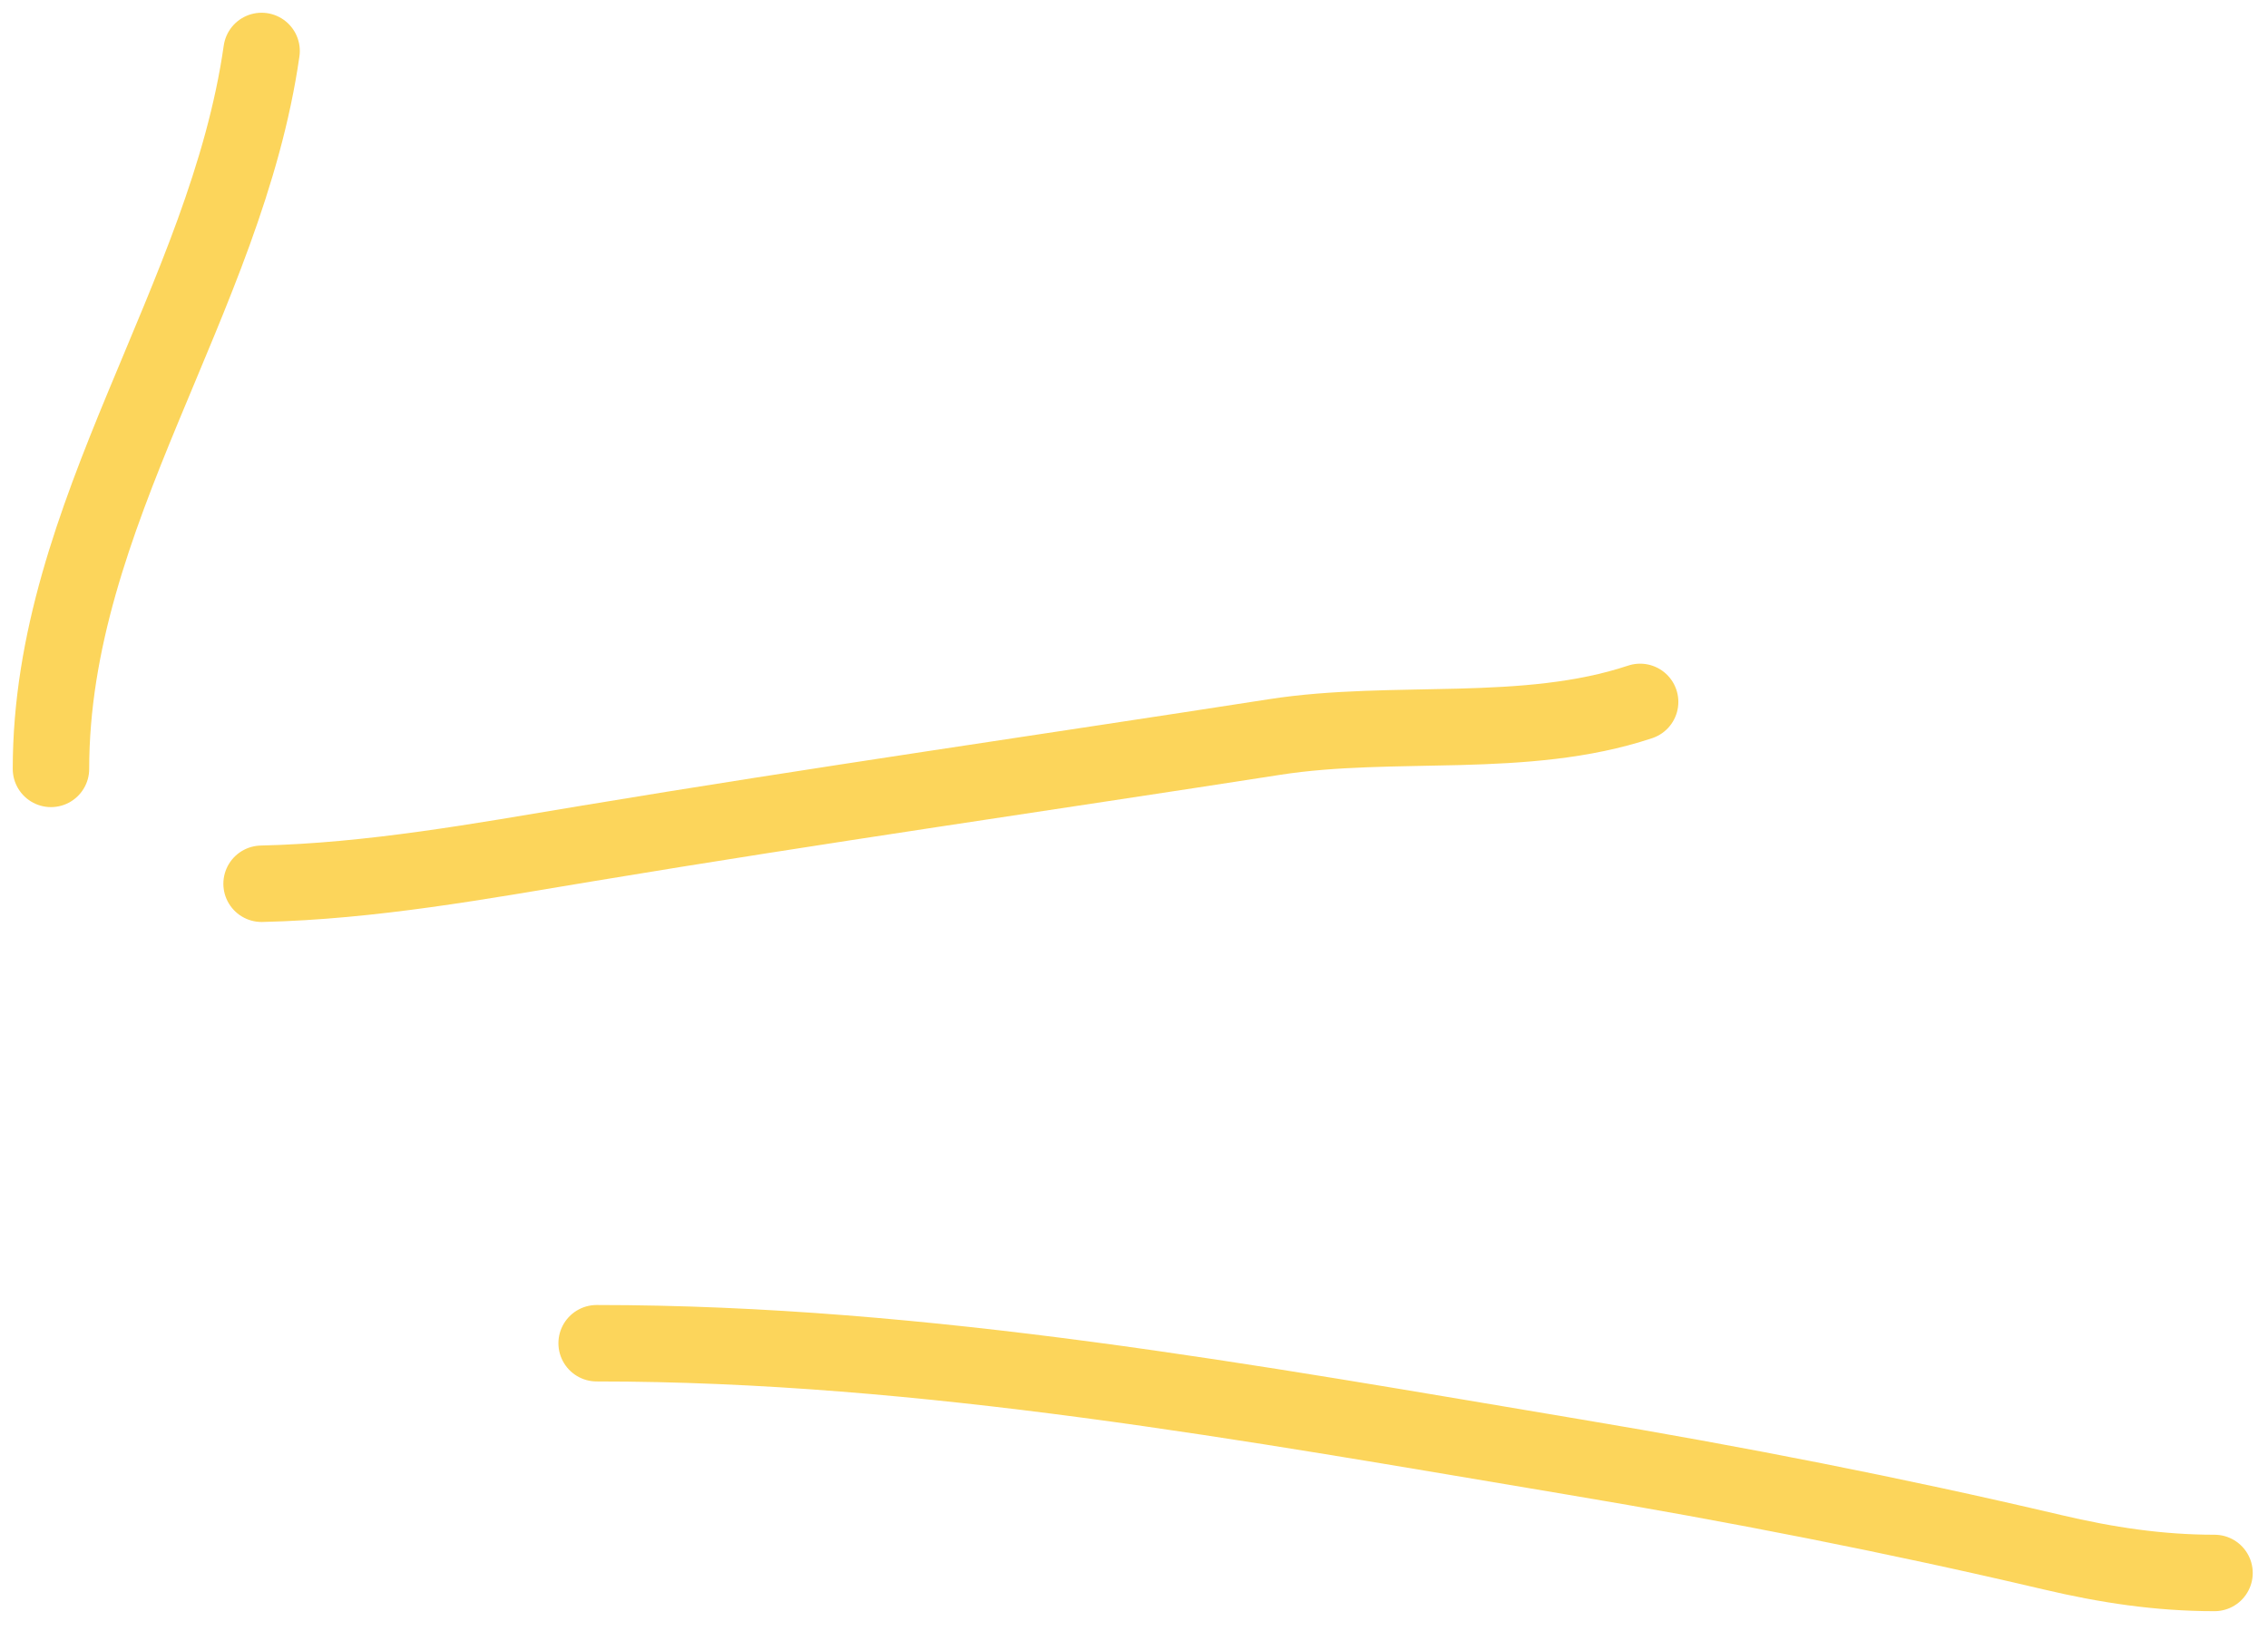
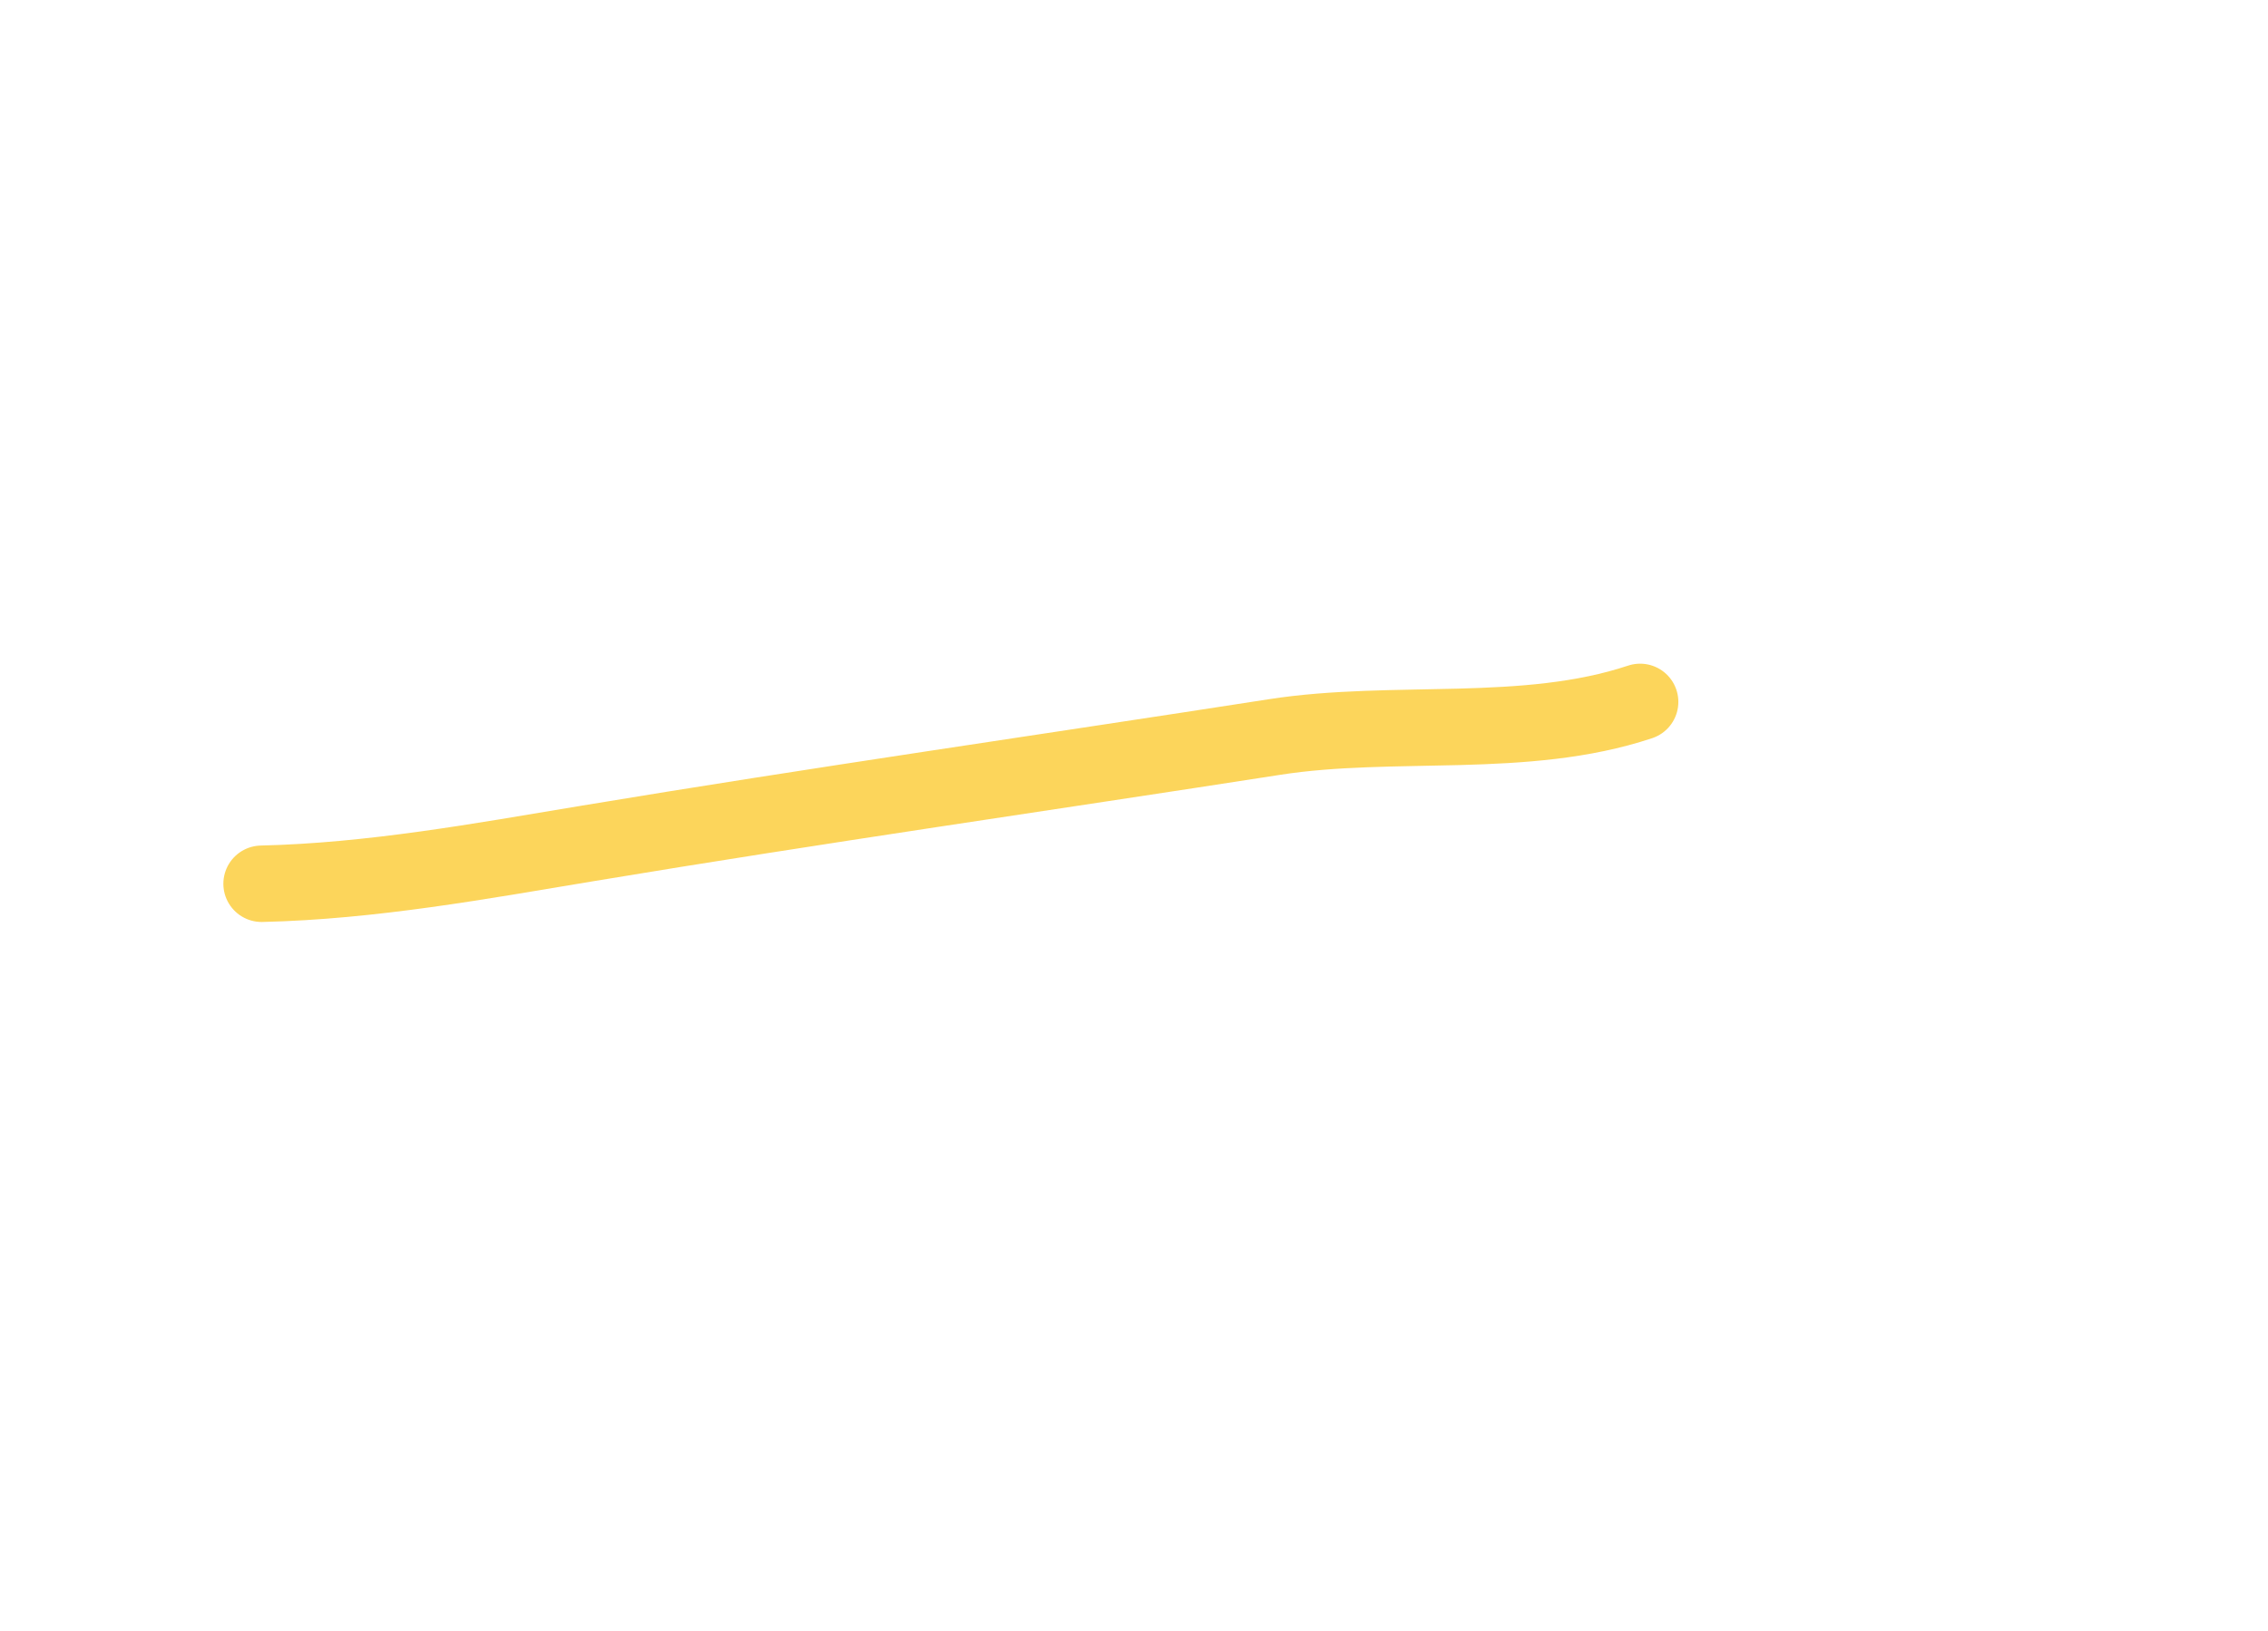
<svg xmlns="http://www.w3.org/2000/svg" width="89" height="64" viewBox="0 0 89 64" fill="none">
-   <path d="M2 30.175C2 20.16 8.869 11.768 10.265 2" stroke="#FCD55B" stroke-width="3" stroke-linecap="round" />
  <path d="M10.265 34.683C14.576 34.583 18.835 33.803 23.079 33.097C32.046 31.607 41.042 30.32 50.023 28.923C54.705 28.195 59.85 29.049 64.361 27.546" stroke="#FCD55B" stroke-width="3" stroke-linecap="round" />
-   <path d="M23.413 52.715C36.333 52.715 49.085 55.057 61.773 57.181C68.1 58.241 74.297 59.449 80.536 60.917C82.667 61.419 84.719 61.731 86.901 61.731" stroke="#FCD55B" stroke-width="3" stroke-linecap="round" />
</svg>